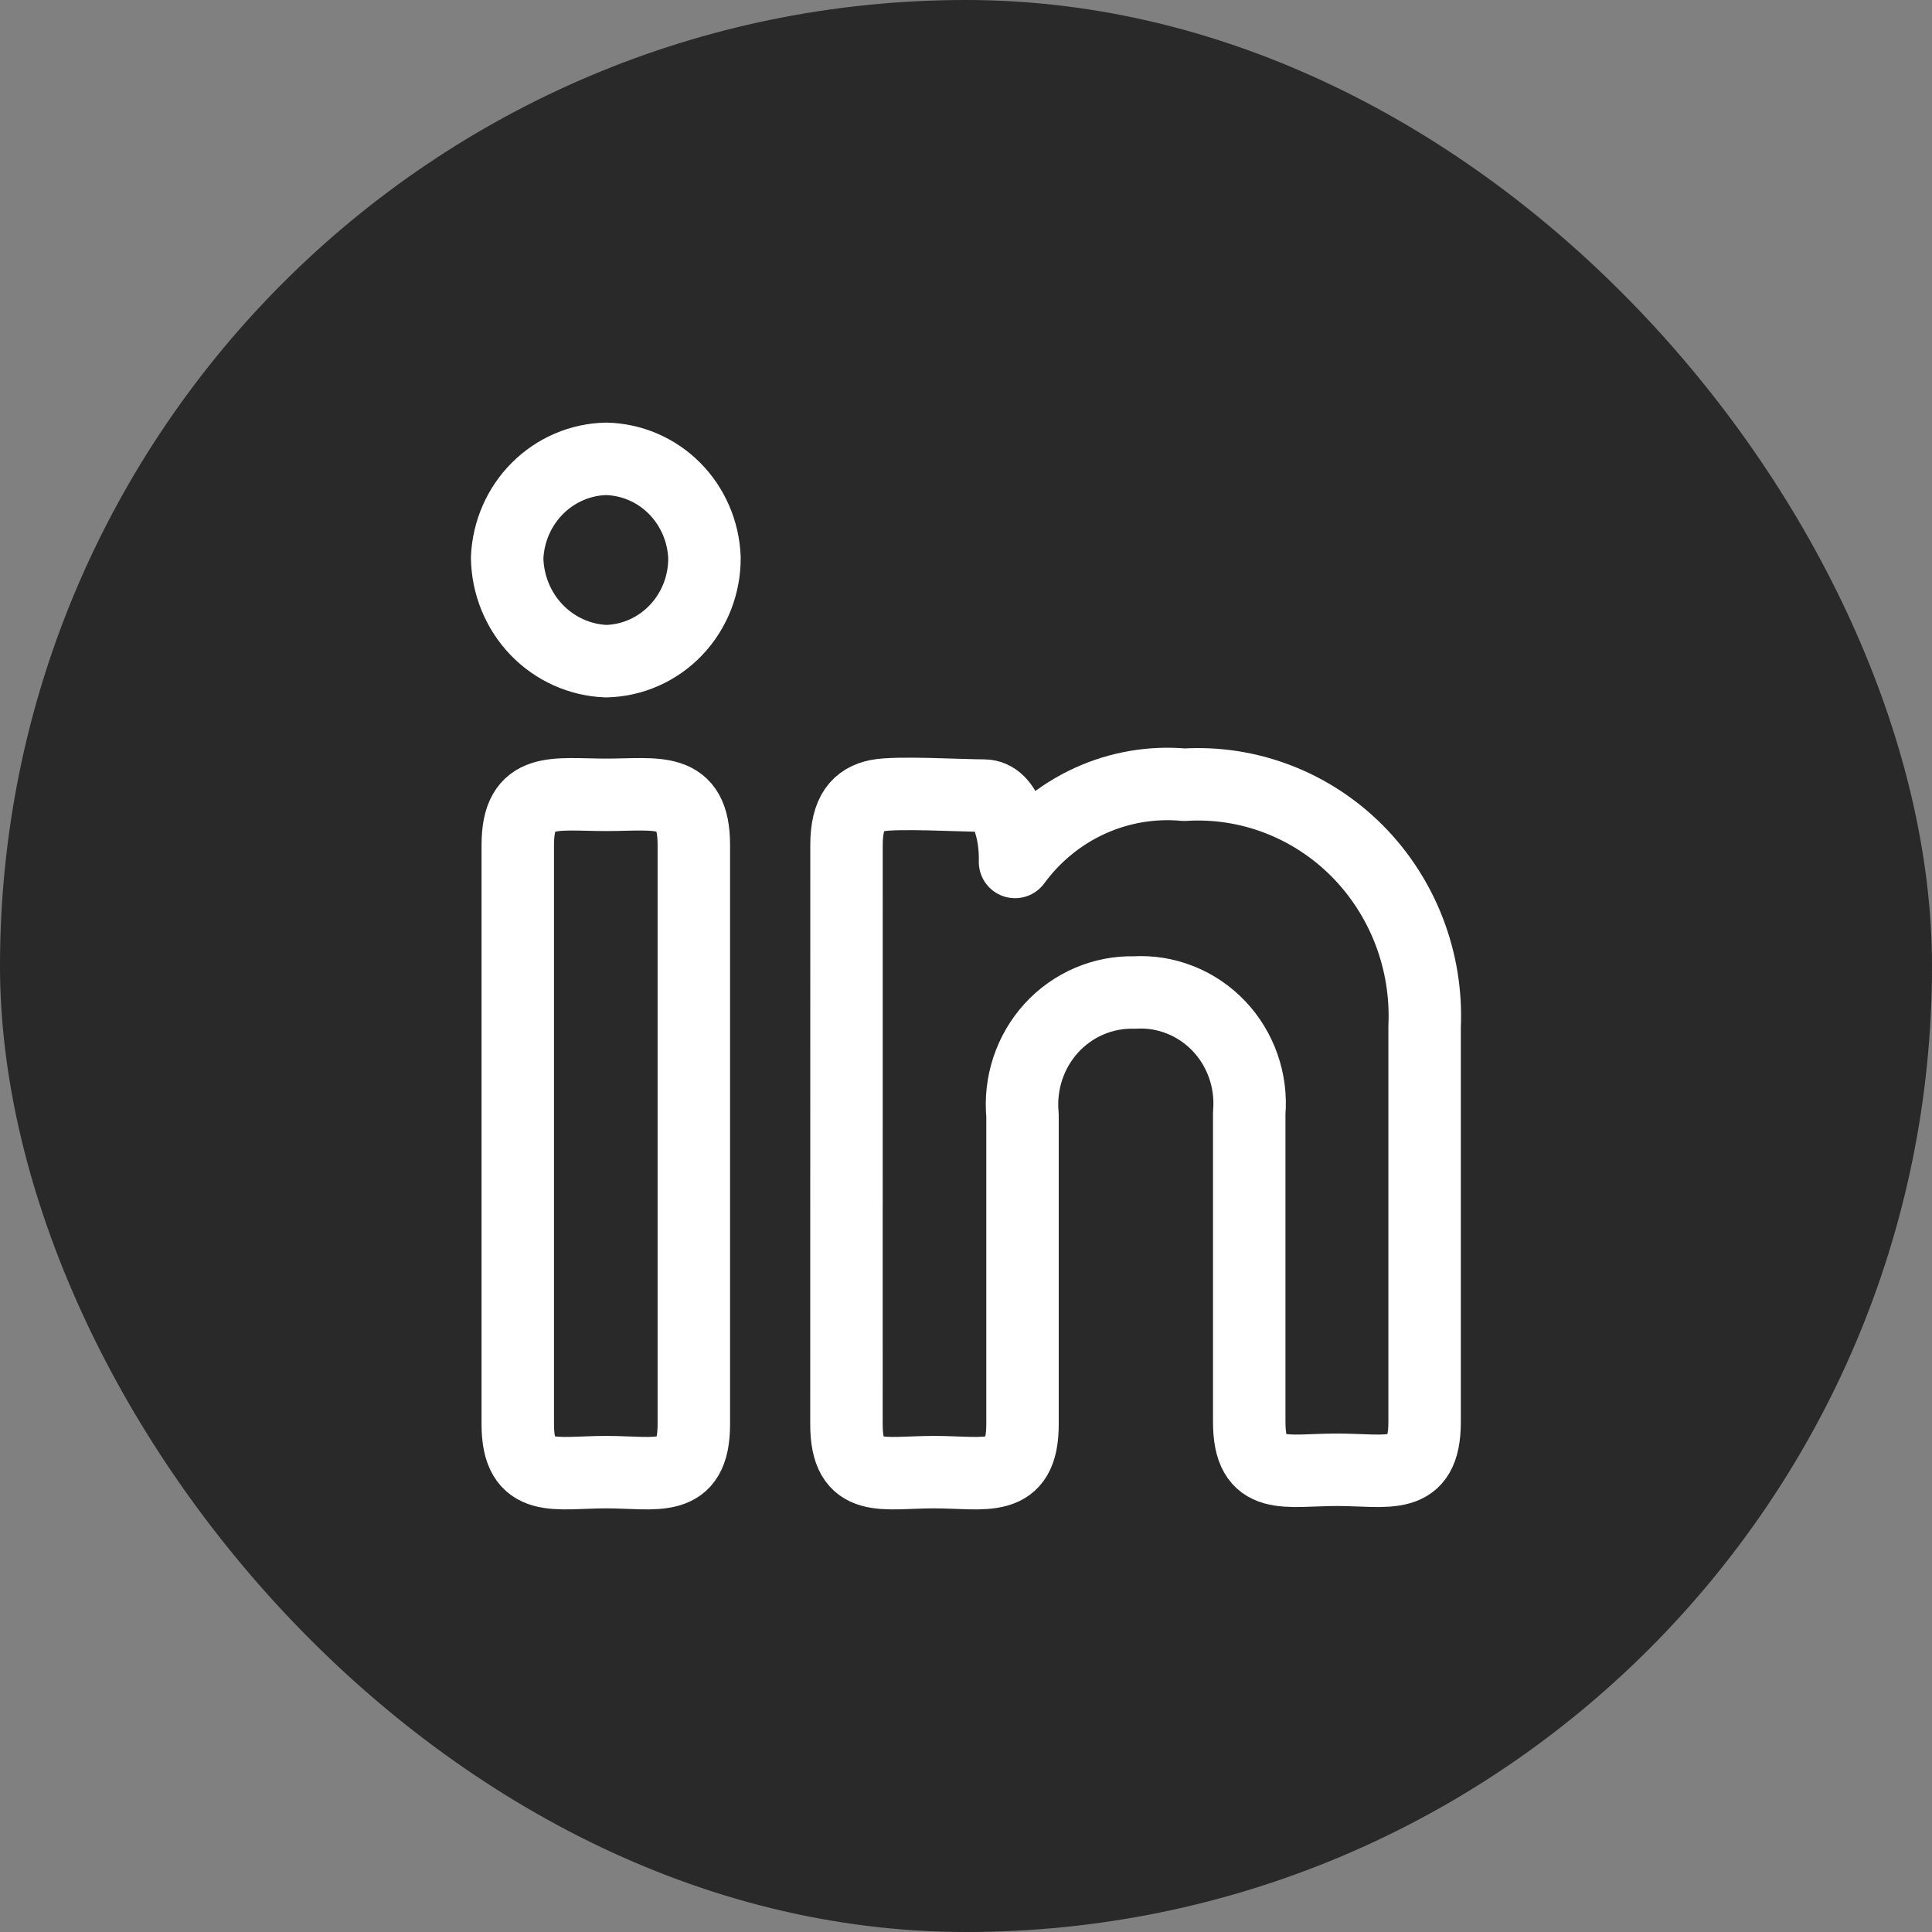
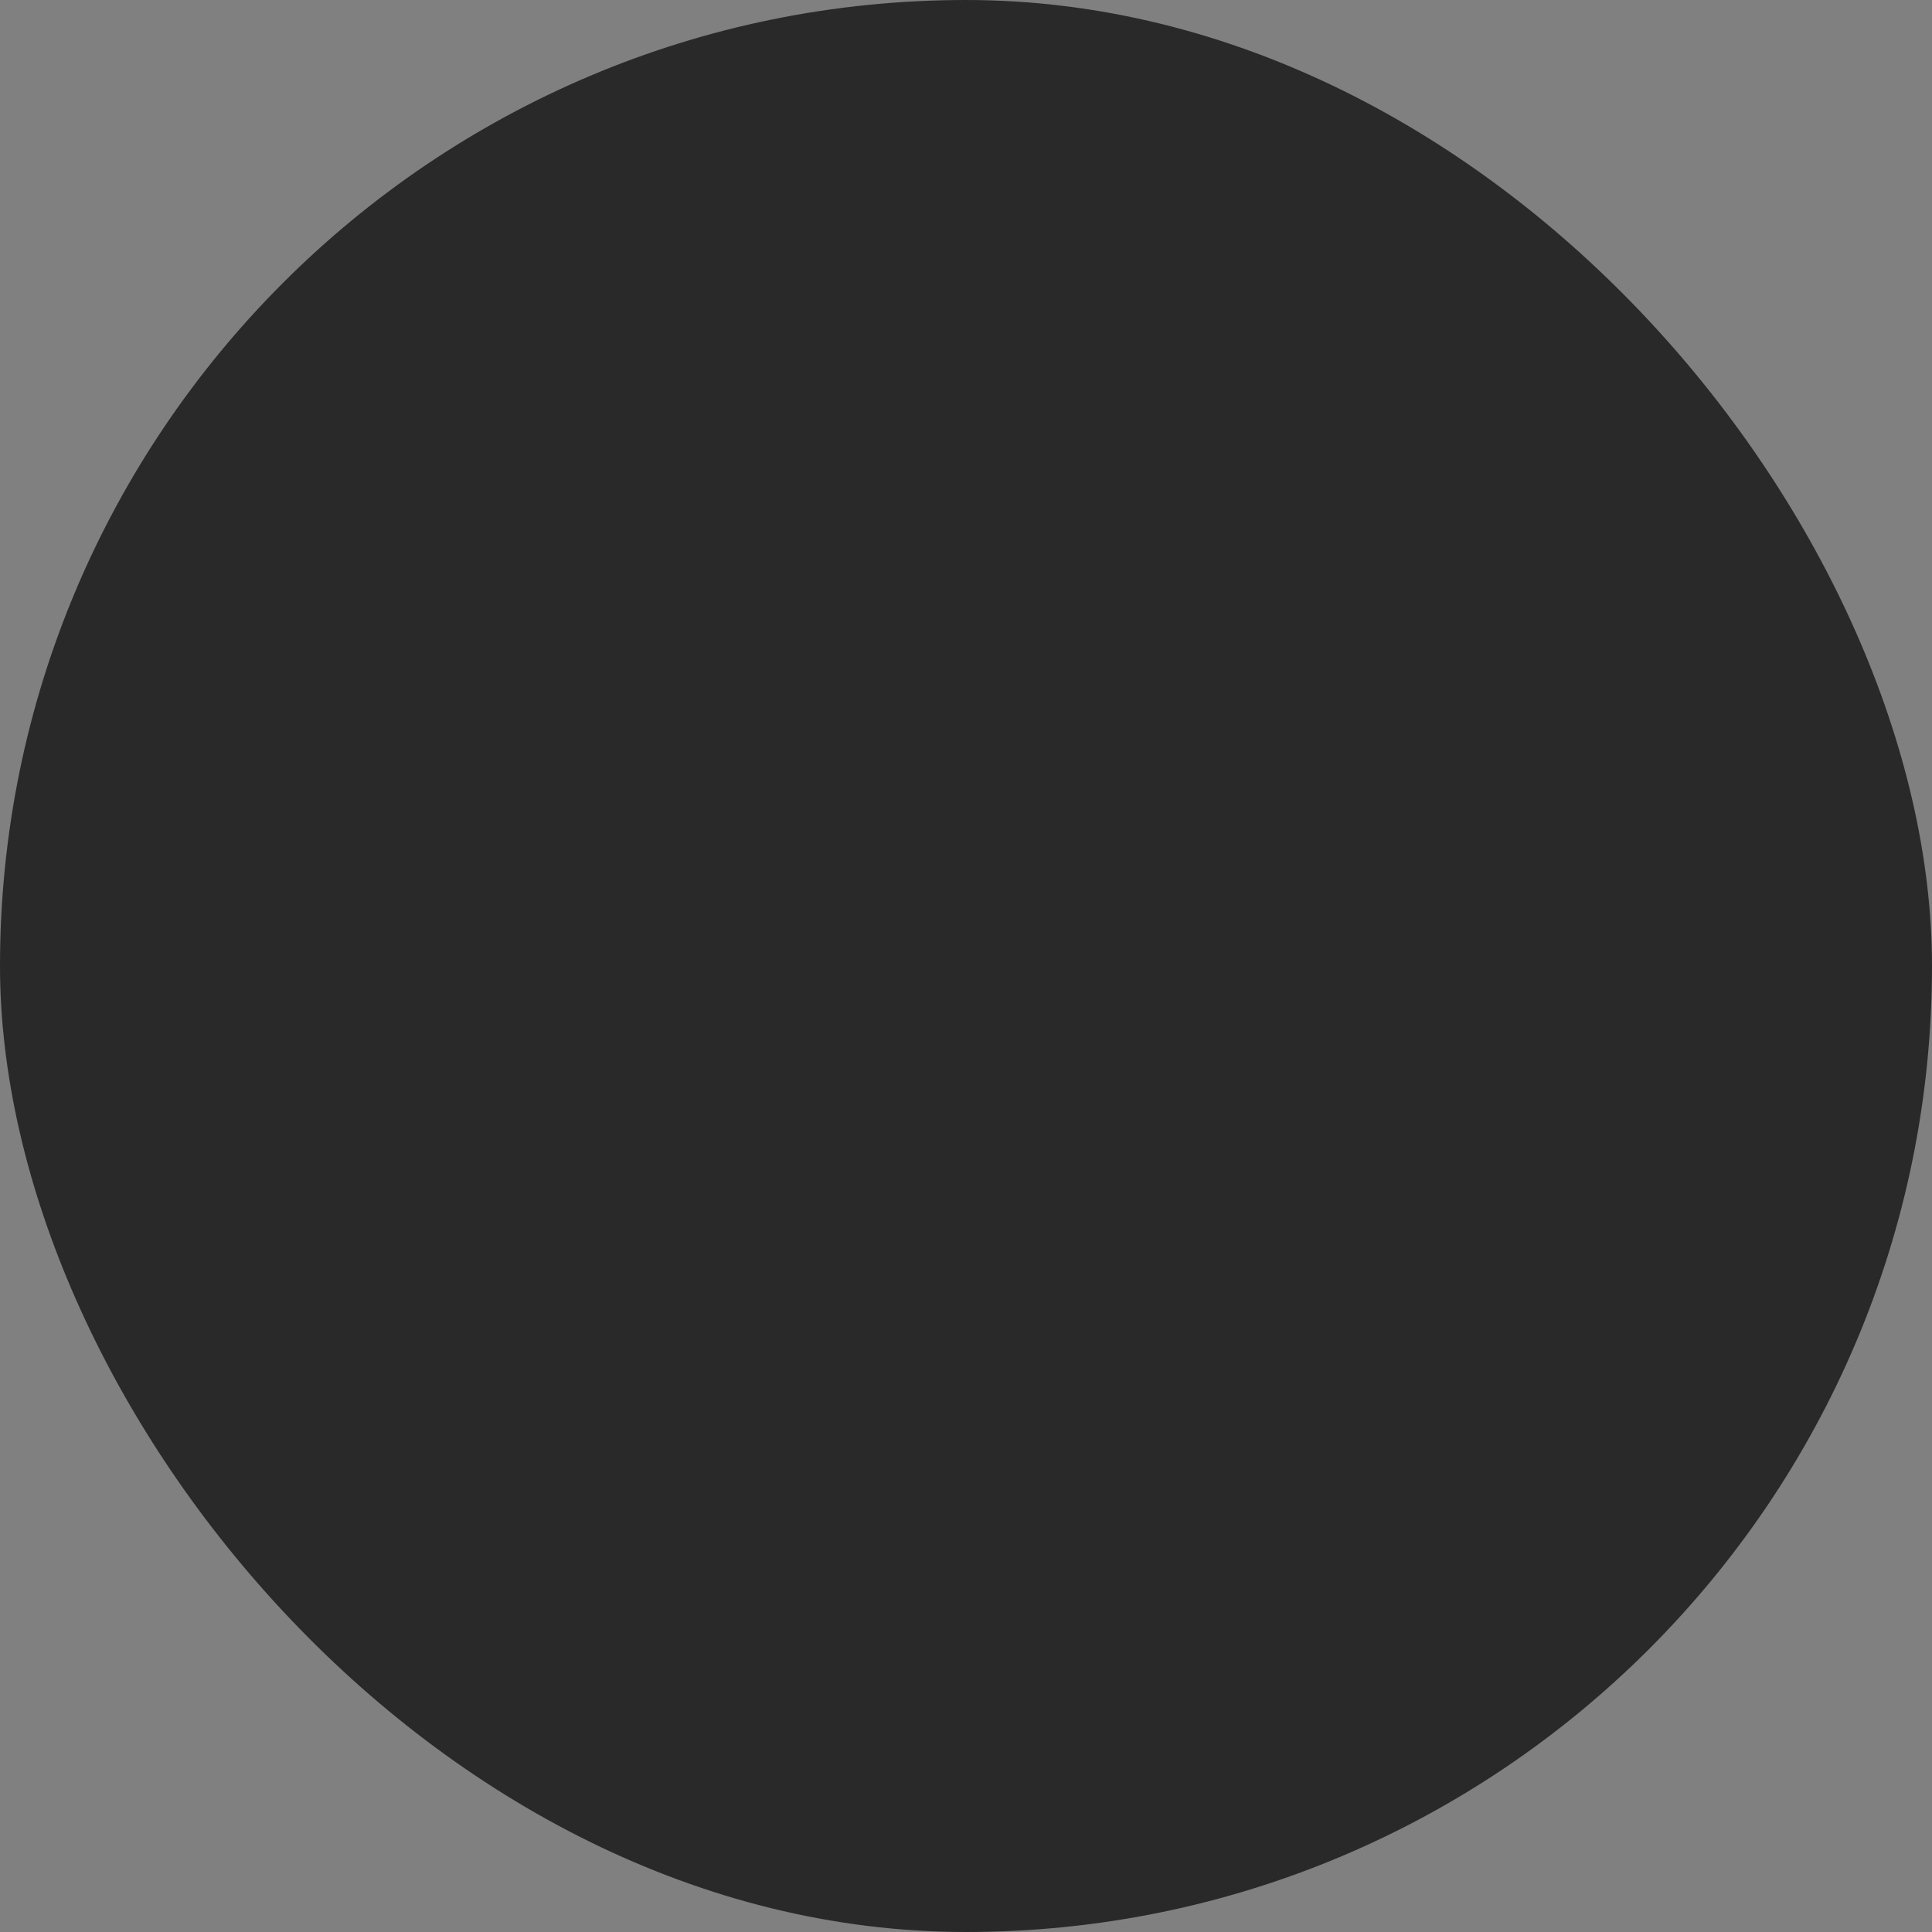
<svg xmlns="http://www.w3.org/2000/svg" width="40" height="40" viewBox="0 0 40 40" fill="none">
  <rect x="0" y="0" width="40" height="40" fill="#808080" stroke="none" />
  <rect width="40" height="40" rx="20" fill="#292929" />
-   <path d="M14.585 11.547C14.589 12.105 14.378 12.643 13.997 13.044C13.616 13.445 13.097 13.676 12.55 13.689C12.005 13.668 11.488 13.435 11.106 13.036C10.725 12.637 10.508 12.104 10.5 11.547C10.524 11.003 10.748 10.489 11.129 10.109C11.51 9.729 12.018 9.511 12.55 9.5C13.081 9.512 13.587 9.73 13.965 10.11C14.343 10.491 14.565 11.005 14.585 11.547ZM10.72 17.494C10.72 16.263 11.486 16.456 12.55 16.456C13.614 16.456 14.365 16.263 14.365 17.494V29.487C14.365 30.734 13.598 30.479 12.55 30.479C11.502 30.479 10.72 30.734 10.72 29.487V17.494ZM17.526 17.496C17.526 16.808 17.776 16.551 18.166 16.472C18.557 16.393 19.905 16.472 20.373 16.472C20.843 16.472 21.031 17.255 21.015 17.846C21.417 17.297 21.95 16.861 22.563 16.581C23.177 16.301 23.85 16.186 24.519 16.247C25.176 16.206 25.835 16.307 26.451 16.543C27.068 16.779 27.629 17.145 28.098 17.616C28.567 18.088 28.934 18.656 29.175 19.282C29.416 19.909 29.525 20.579 29.495 21.252V29.438C29.495 30.685 28.744 30.43 27.679 30.43C26.614 30.43 25.864 30.685 25.864 29.438V23.043C25.892 22.714 25.85 22.383 25.741 22.072C25.632 21.761 25.459 21.477 25.234 21.241C25.008 21.004 24.735 20.82 24.434 20.701C24.133 20.581 23.81 20.529 23.487 20.549C23.166 20.54 22.846 20.602 22.55 20.729C22.253 20.856 21.986 21.046 21.767 21.286C21.548 21.527 21.382 21.812 21.279 22.123C21.176 22.434 21.139 22.765 21.17 23.091V29.487C21.17 30.734 20.403 30.479 19.339 30.479C18.276 30.479 17.525 30.734 17.525 29.487L17.526 17.496Z" stroke="white" stroke-width="1.5" stroke-linecap="round" stroke-linejoin="round" />
</svg>